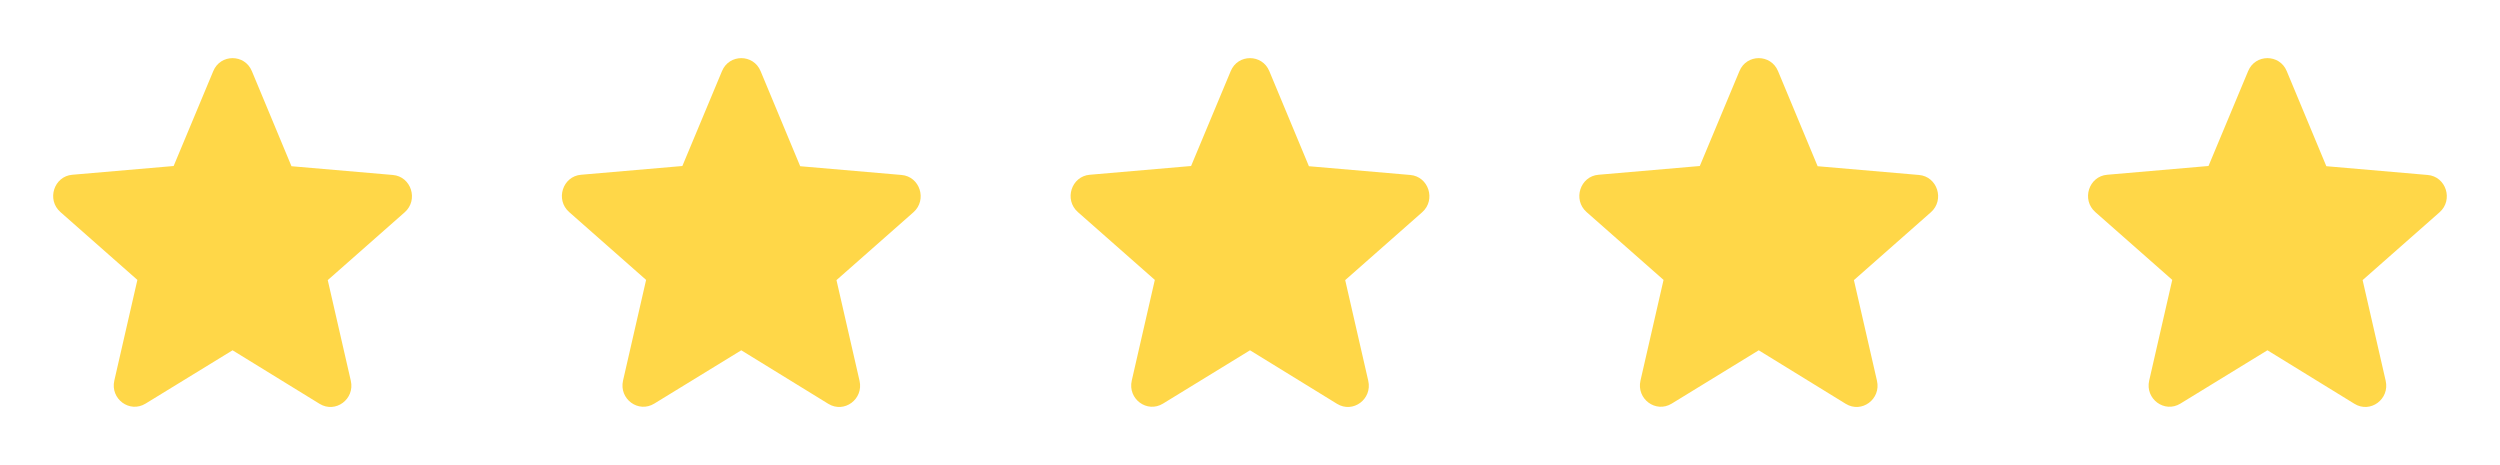
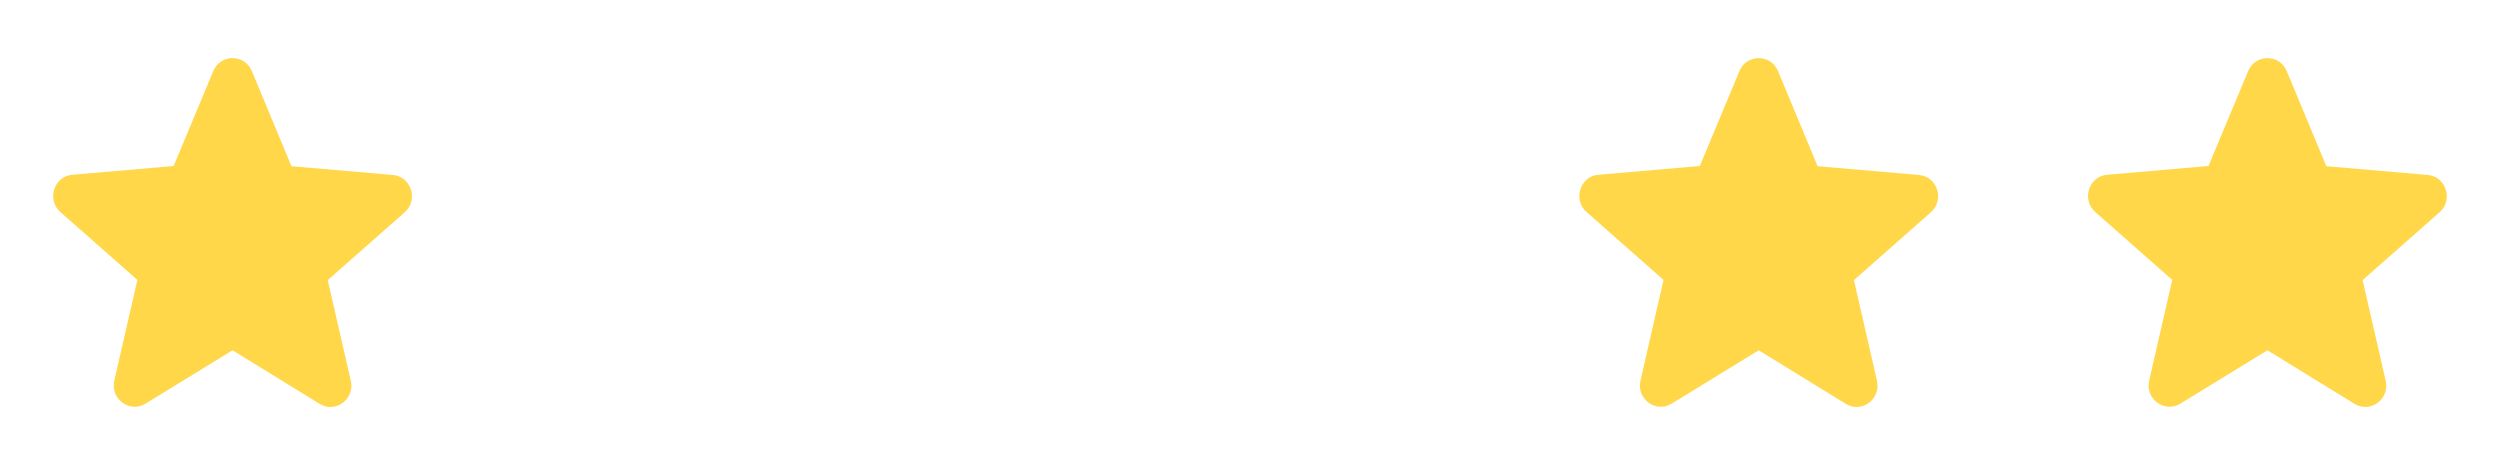
<svg xmlns="http://www.w3.org/2000/svg" width="129" height="24" viewBox="0 0 129 24" fill="none">
  <path fill-rule="evenodd" clip-rule="evenodd" d="M12 18.075L16.49 20.837C17.312 21.343 18.318 20.595 18.102 19.648L16.912 14.454L20.882 10.954C21.607 10.316 21.218 9.105 20.265 9.028L15.04 8.577L12.996 3.669C12.628 2.777 11.373 2.777 11.005 3.669L8.96 8.566L3.735 9.017C2.783 9.094 2.394 10.305 3.119 10.943L7.089 14.443L5.899 19.637C5.682 20.584 6.689 21.332 7.511 20.826L12 18.075Z" fill="#FFD748" />
-   <path fill-rule="evenodd" clip-rule="evenodd" d="M38.25 18.075L42.74 20.837C43.562 21.343 44.568 20.595 44.352 19.648L43.162 14.454L47.132 10.954C47.857 10.316 47.468 9.105 46.516 9.028L41.29 8.577L39.246 3.669C38.878 2.777 37.623 2.777 37.255 3.669L35.21 8.566L29.985 9.017C29.033 9.094 28.644 10.305 29.369 10.943L33.339 14.443L32.149 19.637C31.932 20.584 32.938 21.332 33.761 20.826L38.25 18.075Z" fill="#FFD748" />
-   <path fill-rule="evenodd" clip-rule="evenodd" d="M64.5 18.075L68.99 20.837C69.812 21.343 70.818 20.595 70.602 19.648L69.412 14.454L73.382 10.954C74.107 10.316 73.718 9.105 72.766 9.028L67.54 8.577L65.496 3.669C65.128 2.777 63.873 2.777 63.505 3.669L61.46 8.566L56.235 9.017C55.283 9.094 54.894 10.305 55.618 10.943L59.589 14.443L58.399 19.637C58.182 20.584 59.188 21.332 60.011 20.826L64.5 18.075Z" fill="#FFD748" />
  <path fill-rule="evenodd" clip-rule="evenodd" d="M90.75 18.075L95.24 20.837C96.062 21.343 97.068 20.595 96.852 19.648L95.662 14.454L99.632 10.954C100.357 10.316 99.968 9.105 99.016 9.028L93.79 8.577L91.746 3.669C91.378 2.777 90.123 2.777 89.755 3.669L87.71 8.566L82.485 9.017C81.533 9.094 81.144 10.305 81.868 10.943L85.839 14.443L84.649 19.637C84.432 20.584 85.439 21.332 86.261 20.826L90.75 18.075Z" fill="#FFD748" />
  <path fill-rule="evenodd" clip-rule="evenodd" d="M116.999 18.074L121.489 20.836C122.311 21.343 123.317 20.594 123.101 19.648L121.911 14.453L125.881 10.954C126.606 10.315 126.216 9.105 125.264 9.028L120.039 8.576L117.995 3.668C117.627 2.777 116.372 2.777 116.004 3.668L113.959 8.565L108.734 9.017C107.782 9.094 107.393 10.304 108.118 10.943L112.088 14.442L110.898 19.637C110.681 20.583 111.688 21.332 112.51 20.825L116.999 18.074Z" fill="#FFD748" />
</svg>